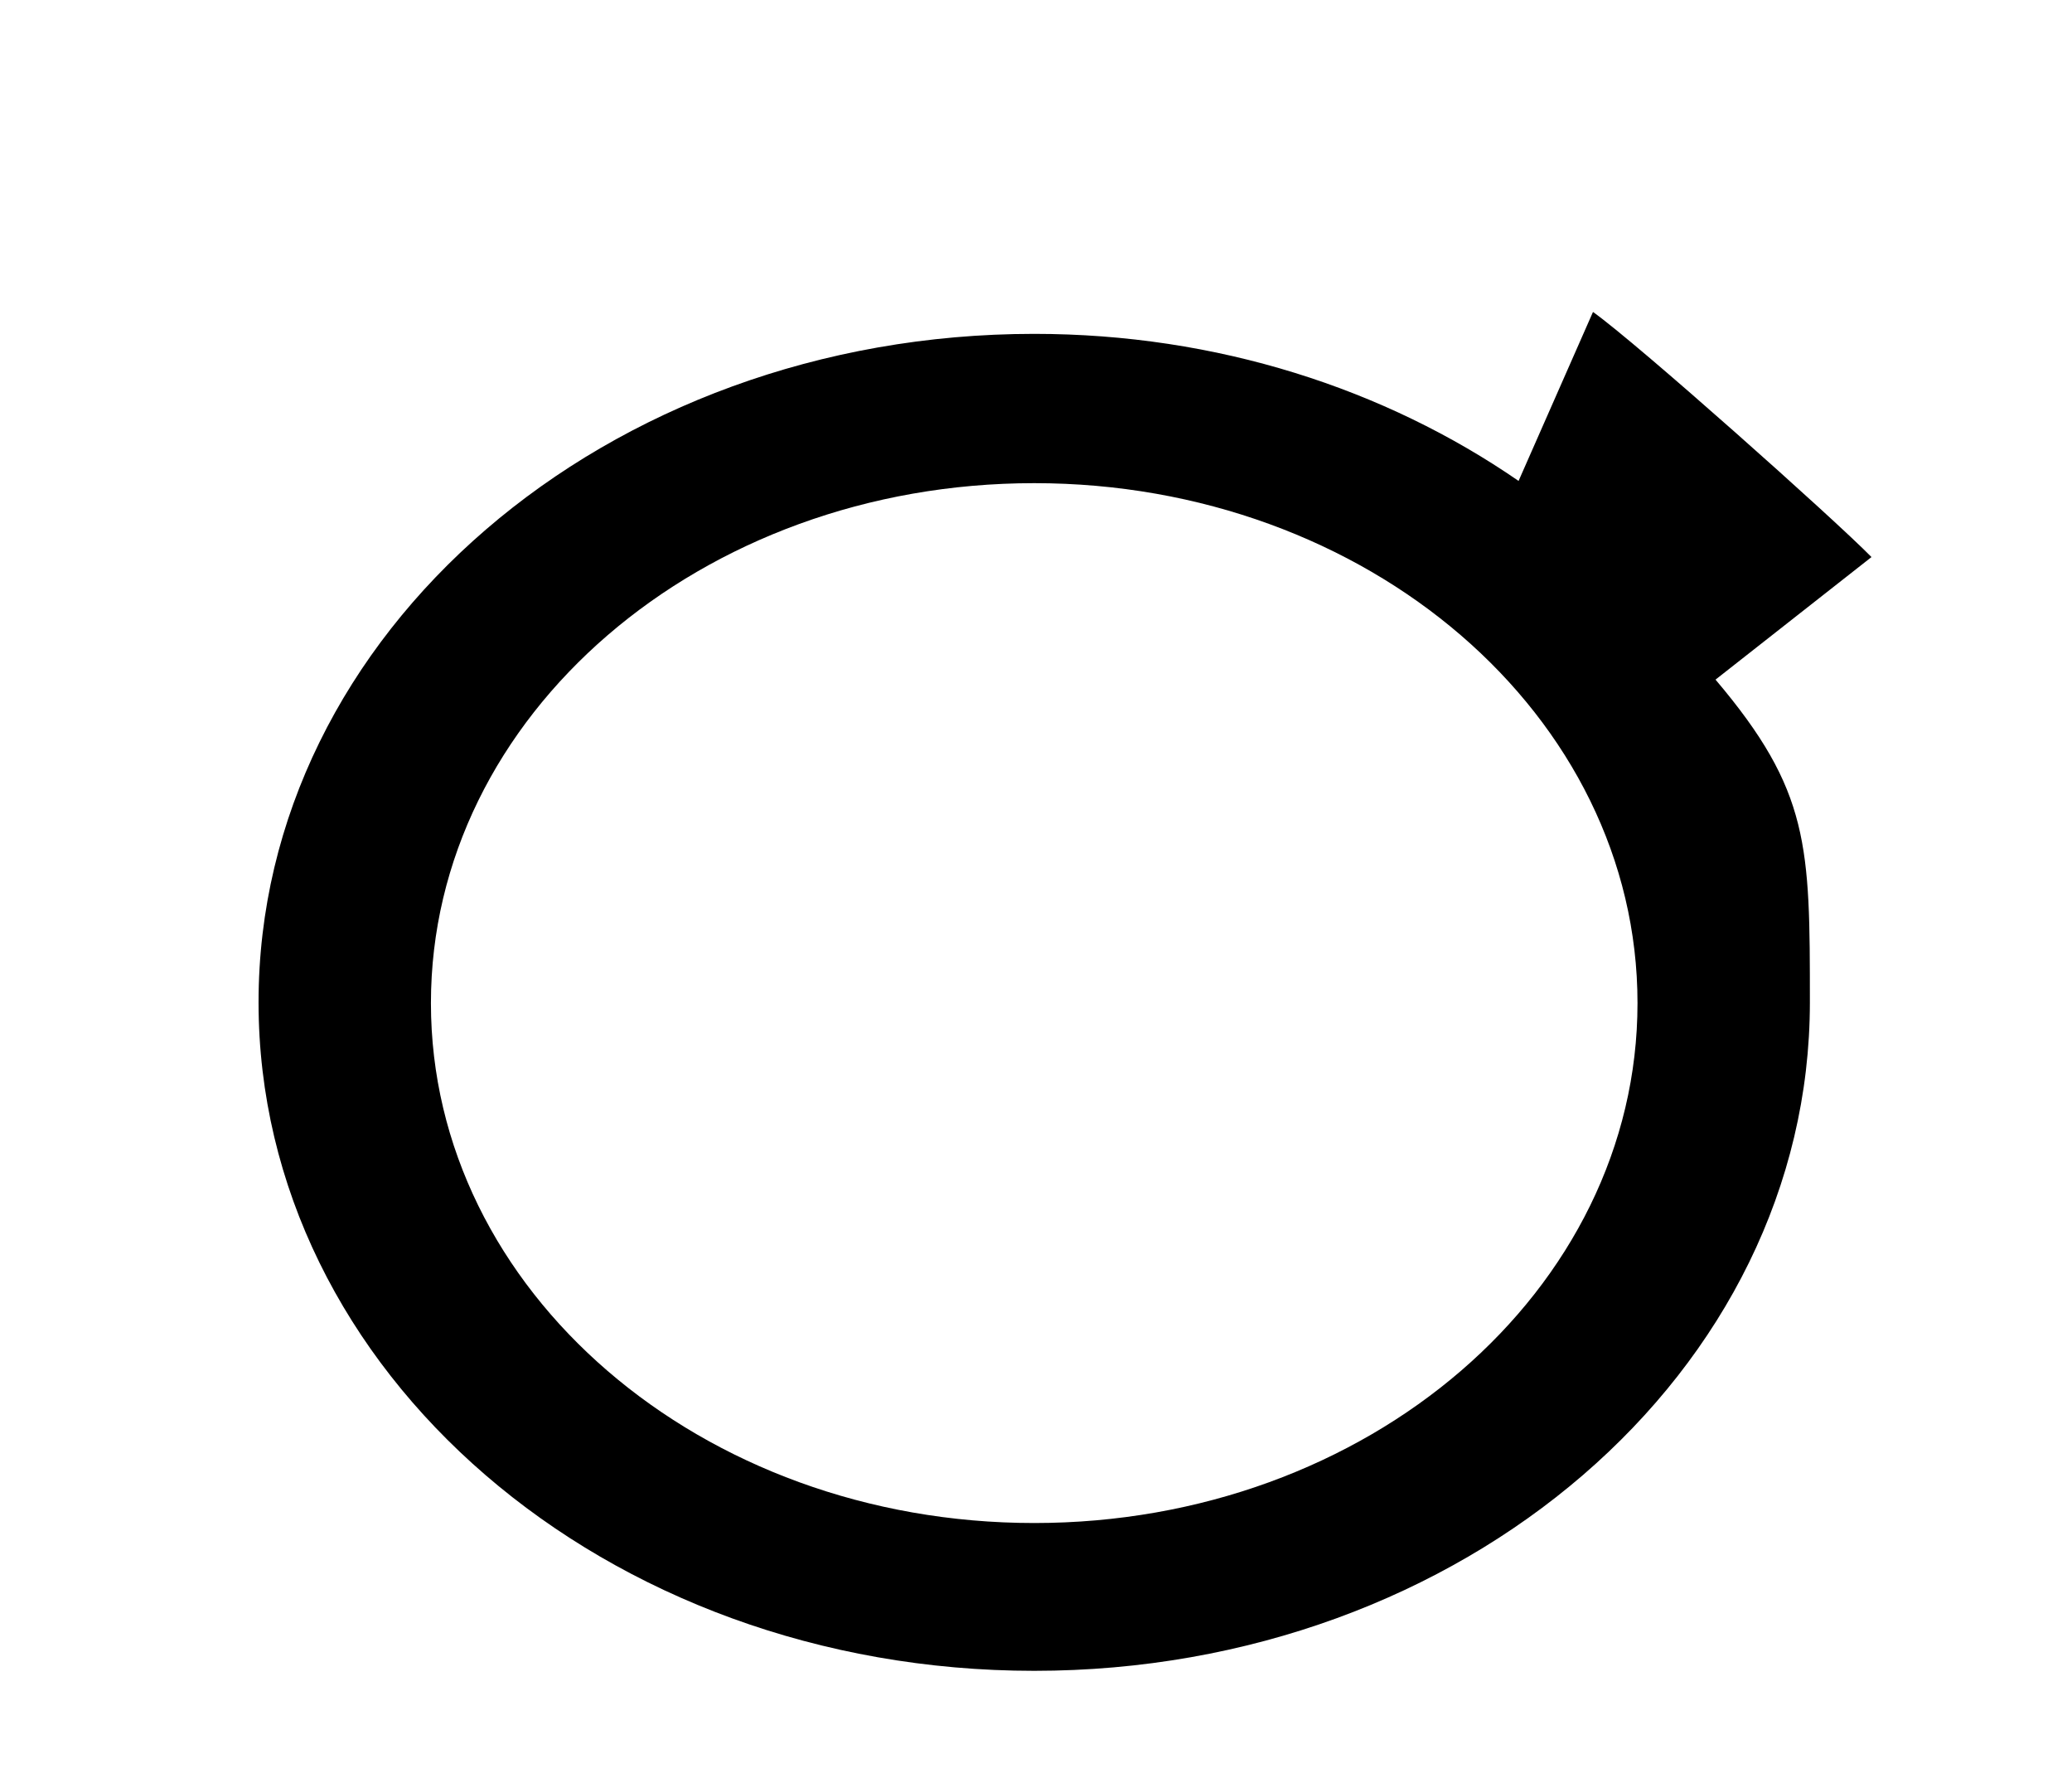
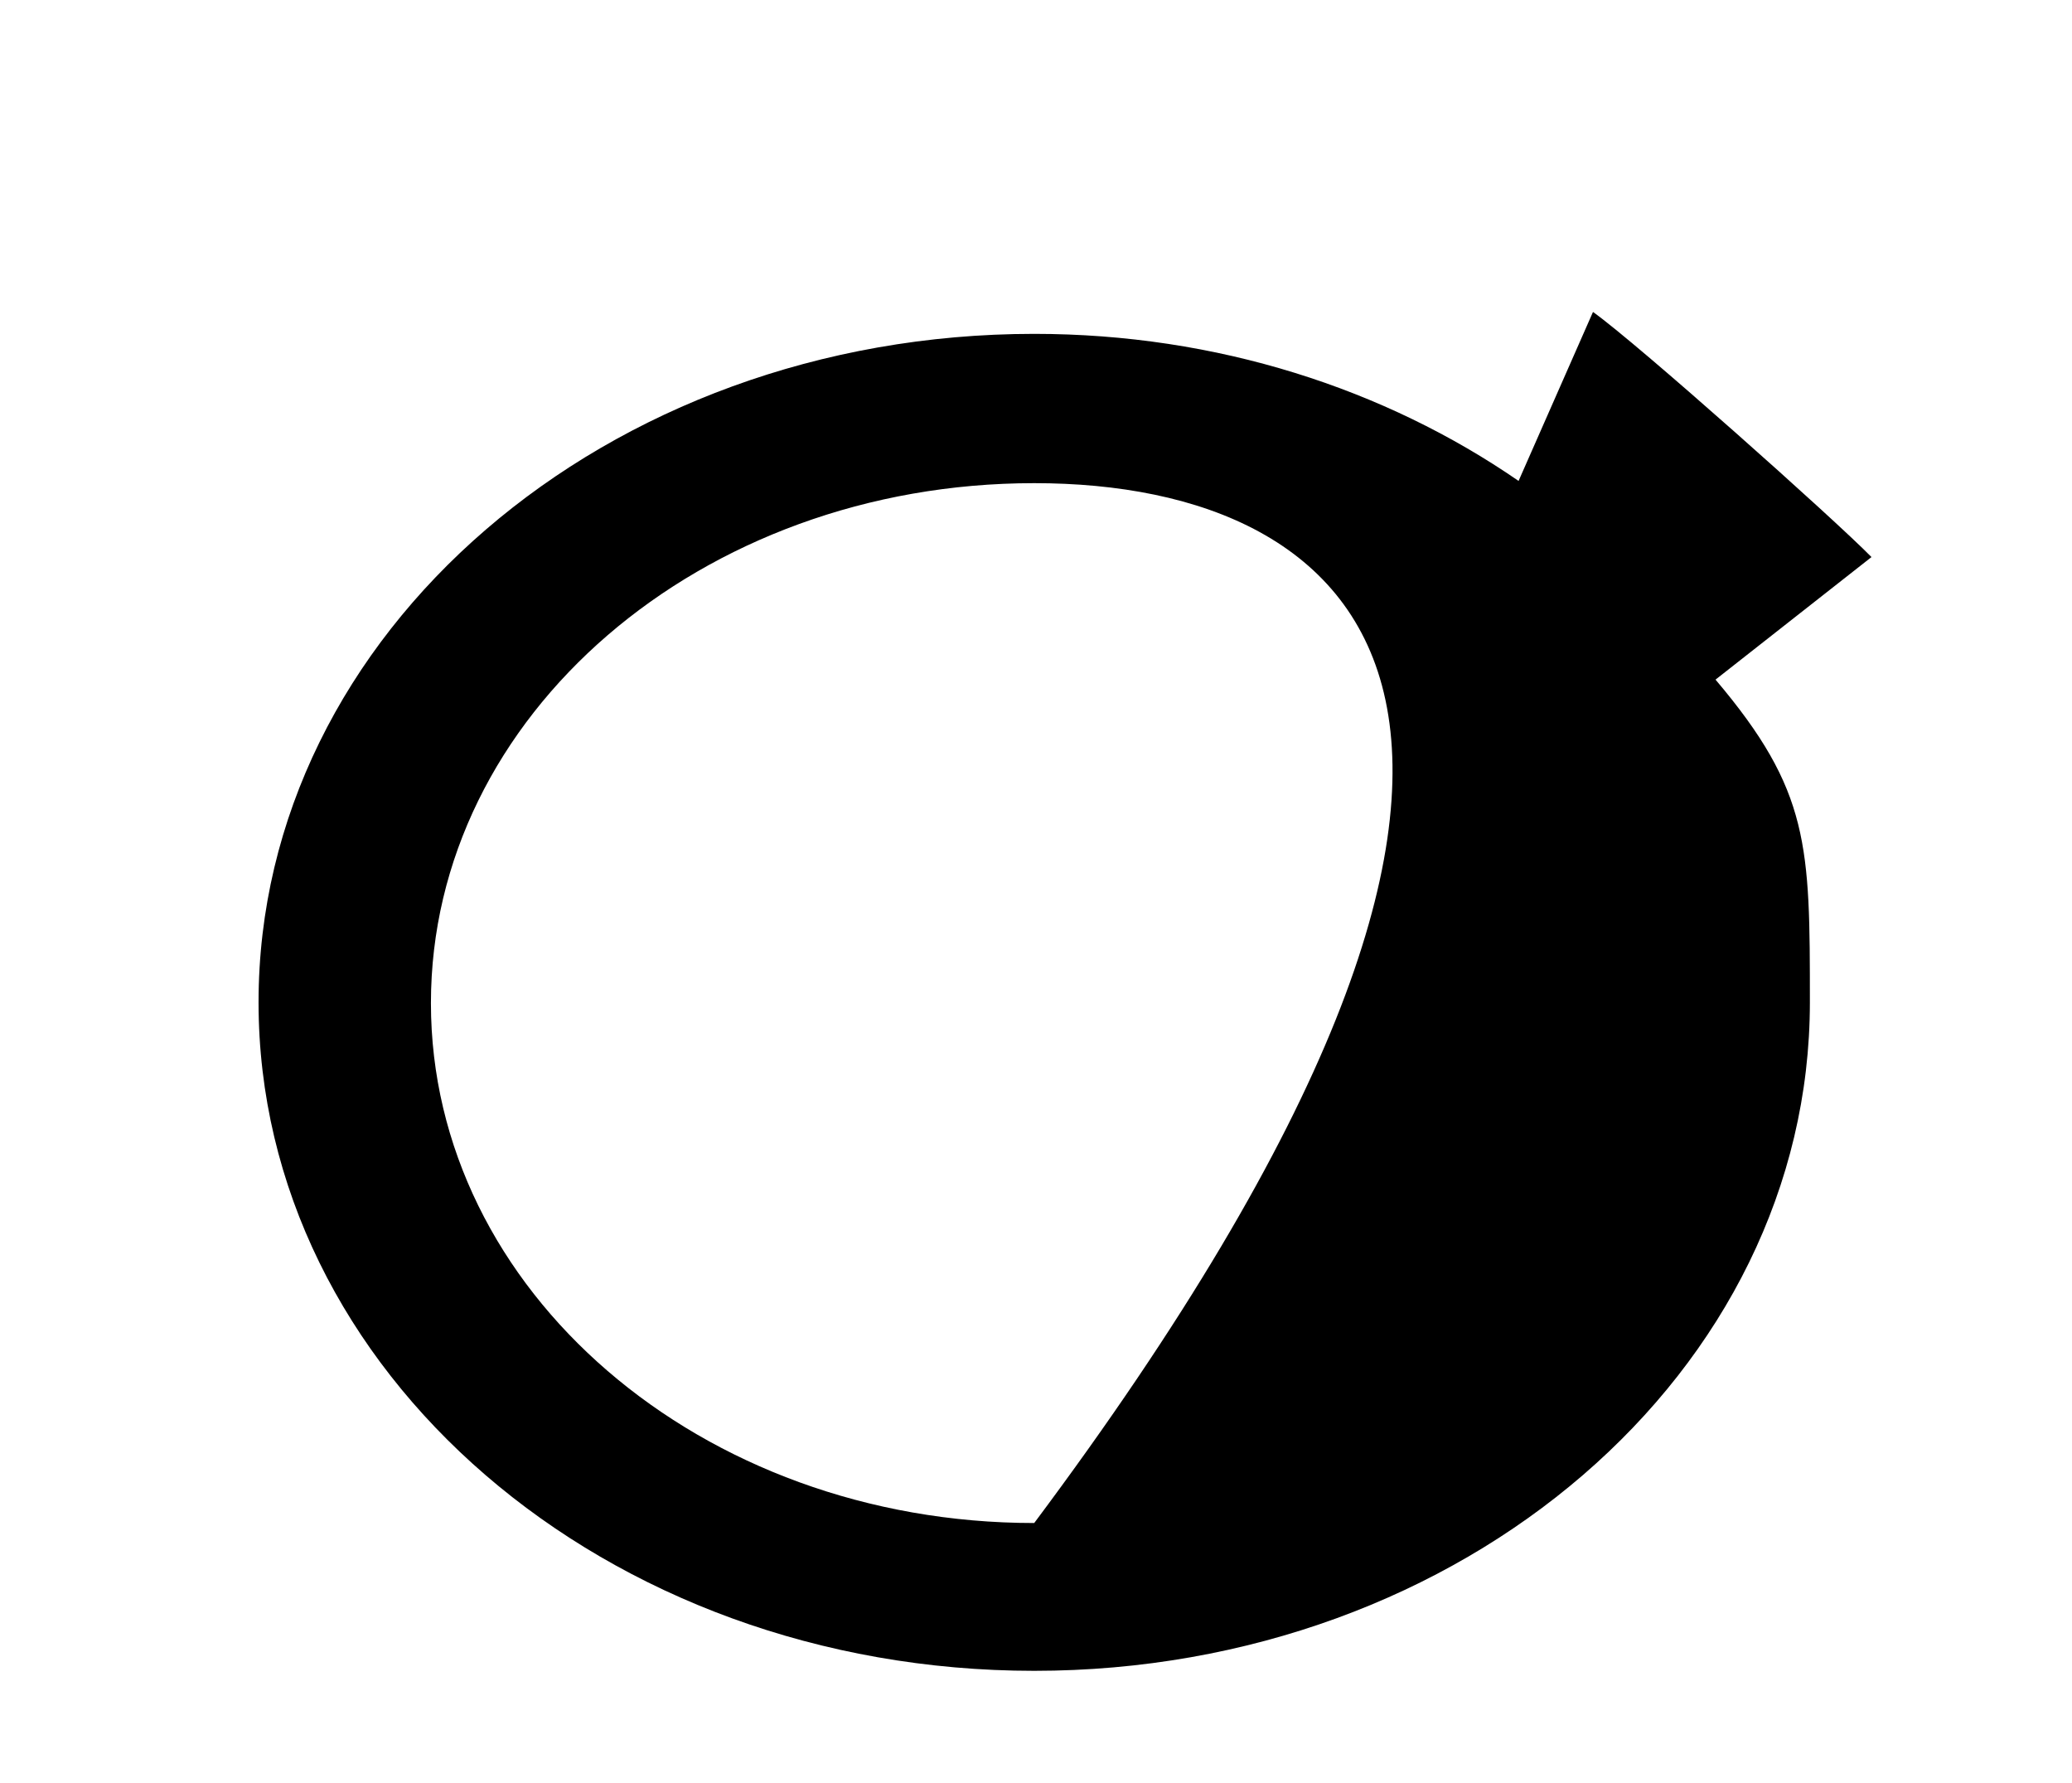
<svg xmlns="http://www.w3.org/2000/svg" width="93" height="80" viewBox="0 0 93 80" fill="none">
-   <path fill-rule="evenodd" clip-rule="evenodd" d="M84 25L77 30.5C81.235 35.5 81.235 37.95 81.235 44.983C81.235 61.55 65.684 74.983 46.42 74.983C27.155 74.983 11.605 61.55 11.605 44.983C11.605 28.417 27.194 14.983 46.42 14.983C54.621 14.983 62.164 17.45 68.16 21.583L71.5 14C73.473 15.4 82.337 23.3 84 25ZM19.342 45.017C19.342 57.917 31.449 68.35 46.42 68.35C61.39 68.35 73.498 57.917 73.498 45.017C73.498 32.117 61.39 21.683 46.42 21.683C31.449 21.683 19.342 32.117 19.342 45.017Z" fill="black" />
+   <path fill-rule="evenodd" clip-rule="evenodd" d="M84 25L77 30.5C81.235 35.5 81.235 37.95 81.235 44.983C81.235 61.55 65.684 74.983 46.42 74.983C27.155 74.983 11.605 61.55 11.605 44.983C11.605 28.417 27.194 14.983 46.42 14.983C54.621 14.983 62.164 17.45 68.16 21.583L71.5 14C73.473 15.4 82.337 23.3 84 25ZM19.342 45.017C19.342 57.917 31.449 68.35 46.42 68.35C73.498 32.117 61.39 21.683 46.42 21.683C31.449 21.683 19.342 32.117 19.342 45.017Z" fill="black" />
</svg>